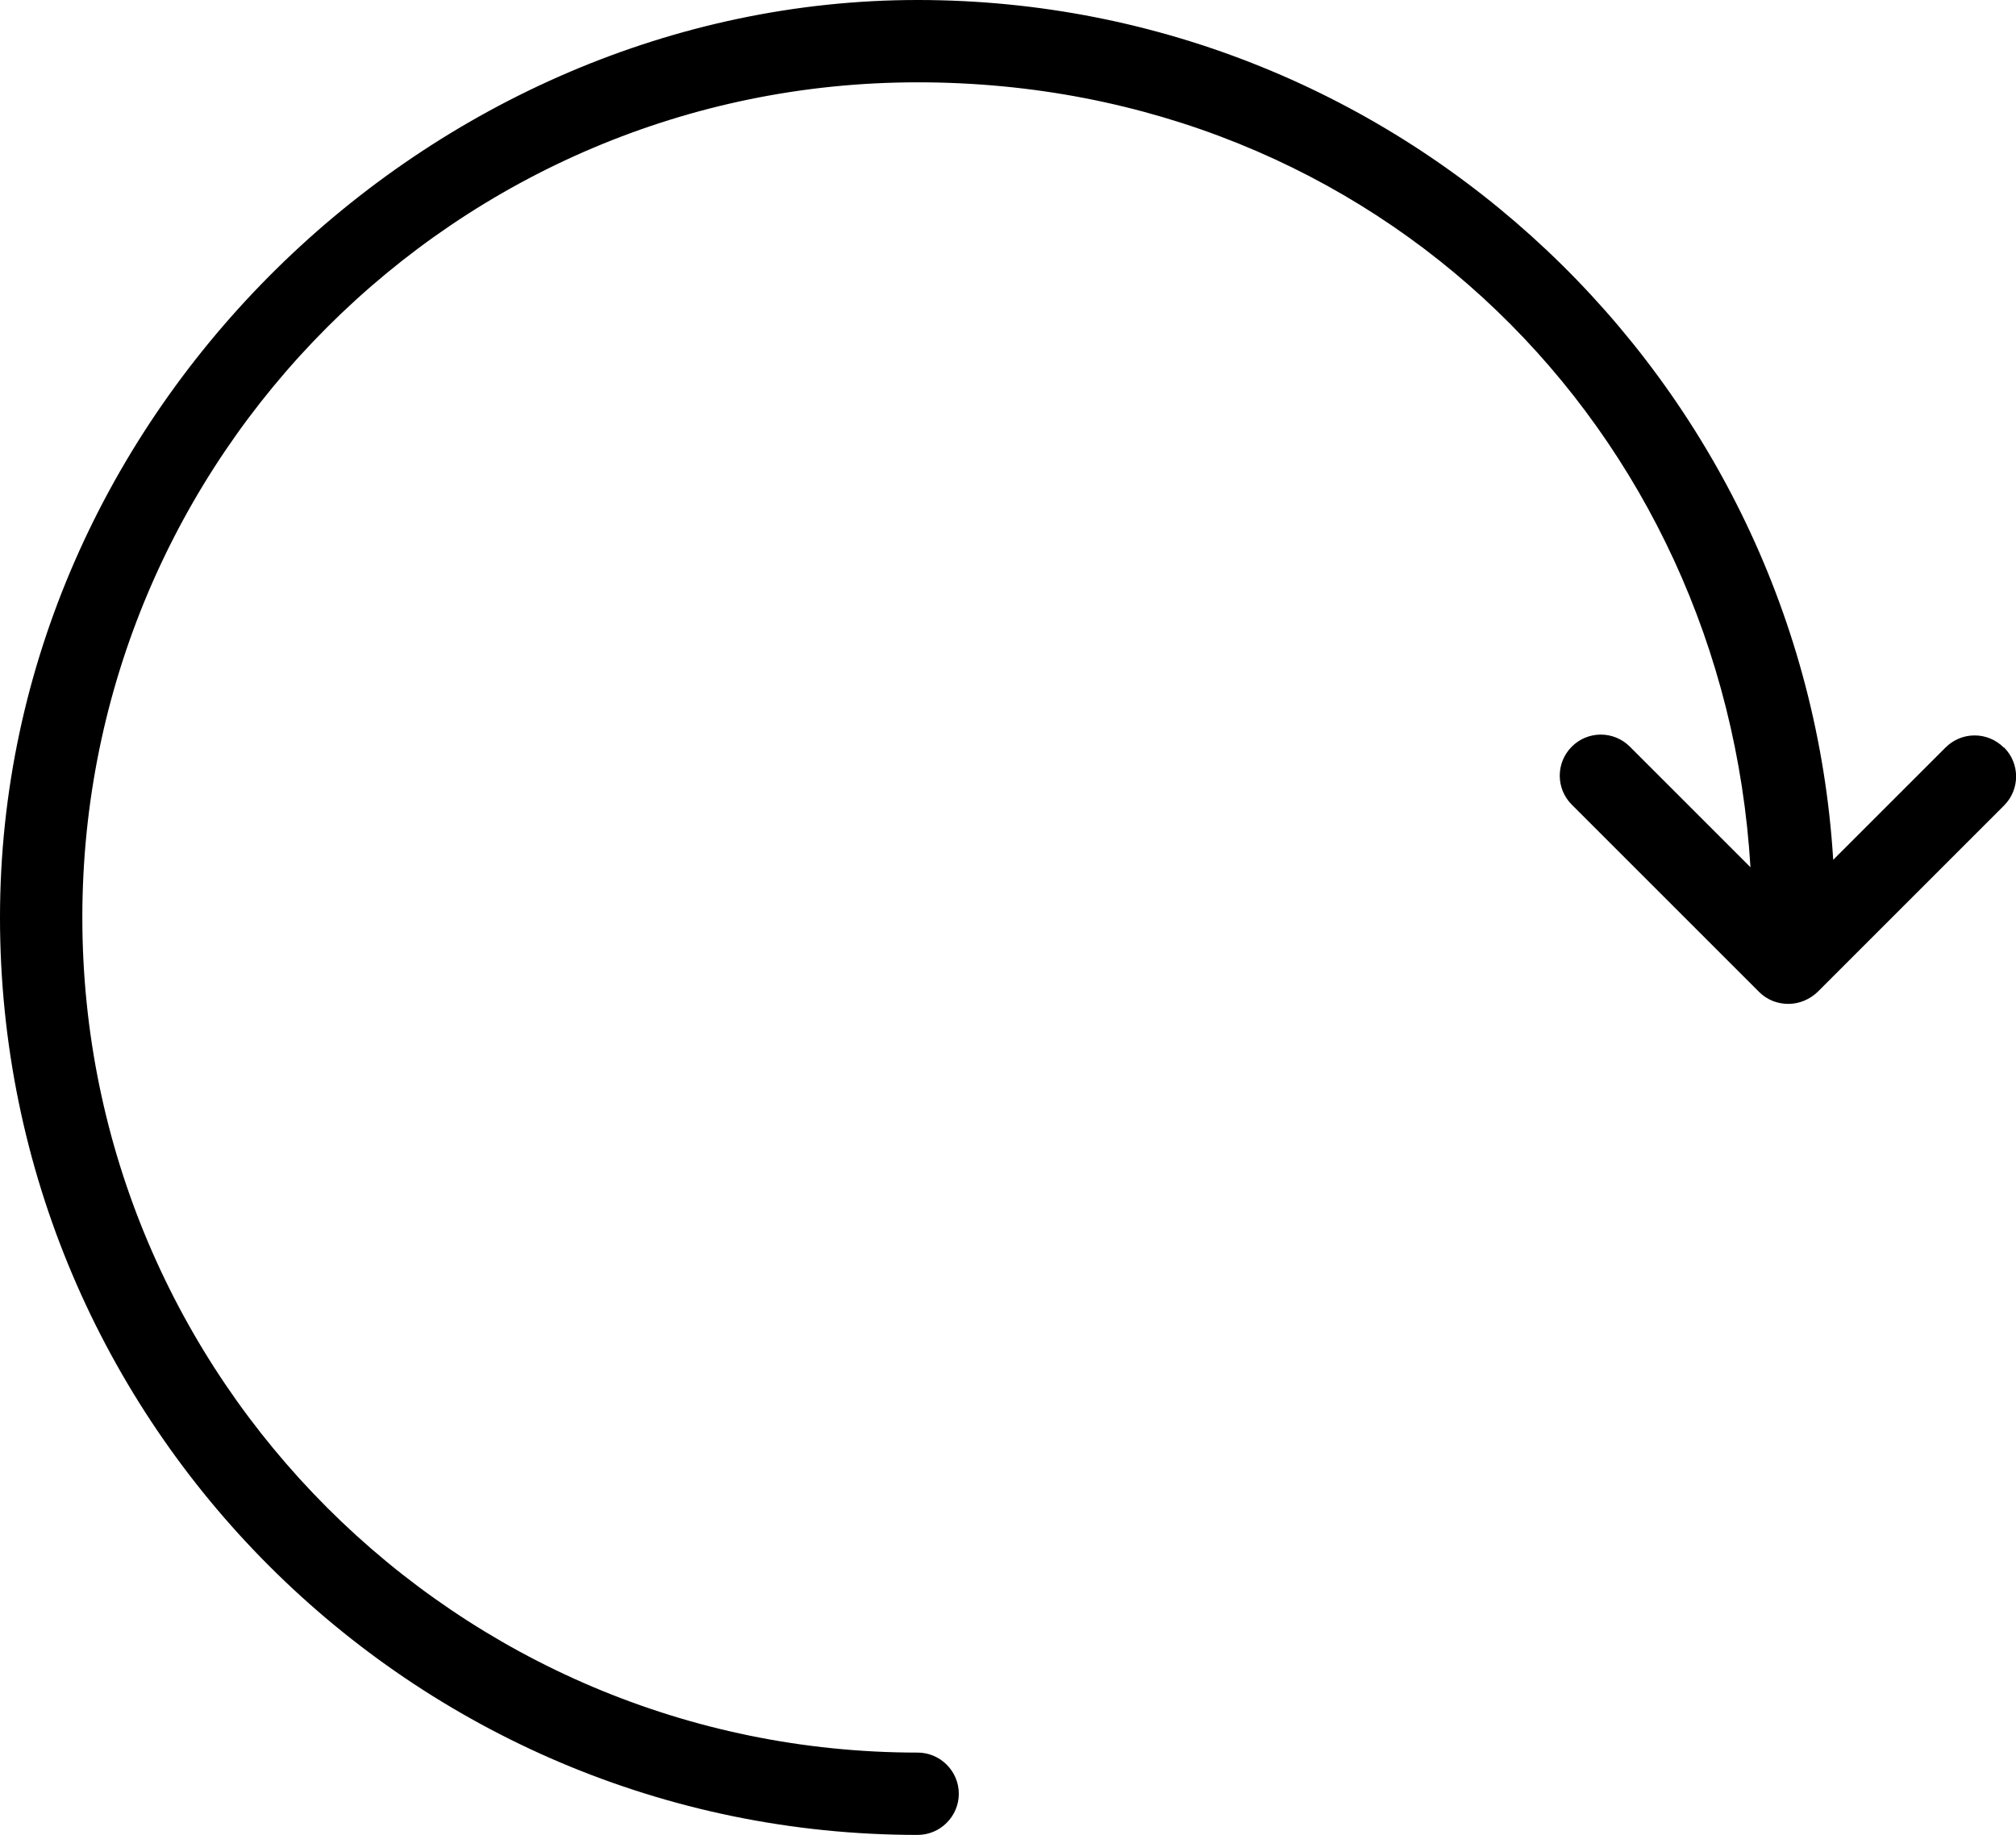
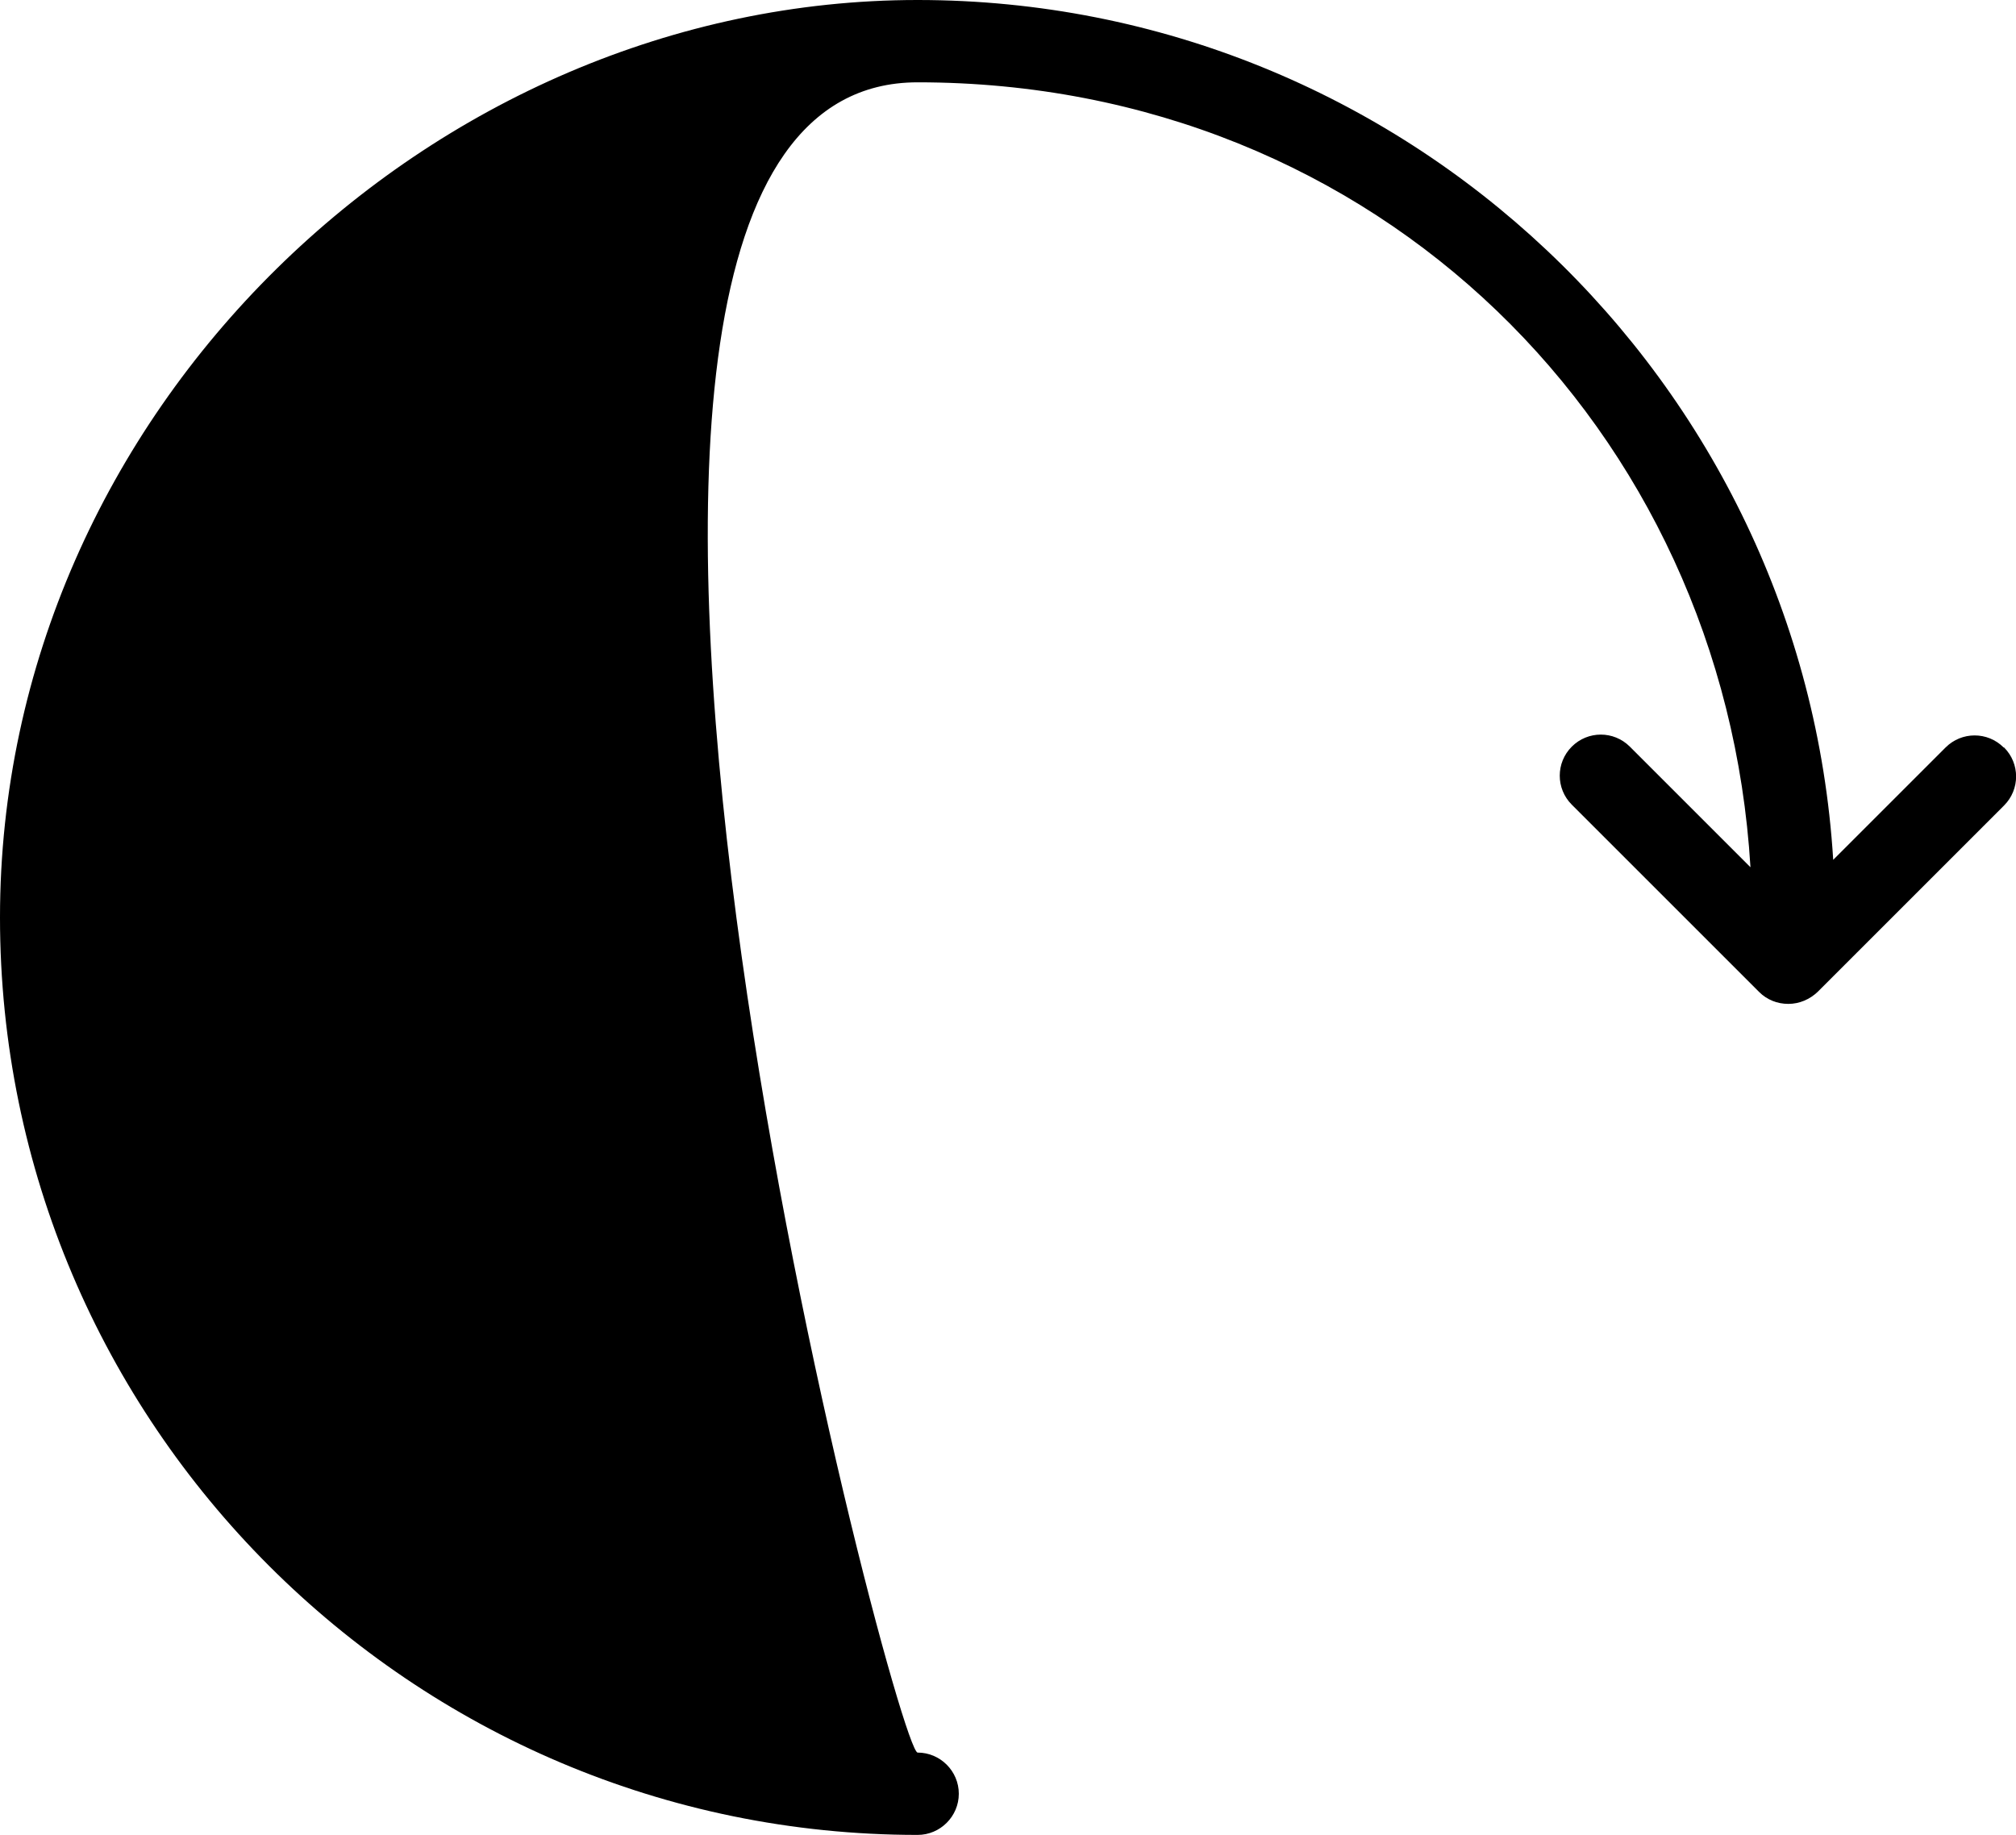
<svg xmlns="http://www.w3.org/2000/svg" id="Capa_2" data-name="Capa 2" viewBox="0 0 48.97 44.58">
  <g id="Capa_1-2" data-name="Capa 1">
-     <path d="M48.67,18.16c-.39-.39-1.02-.39-1.41,0l-2.73,2.73C43.81,9.25,34.11,0,22.29,0S0,10,0,22.29s10,22.29,22.29,22.29c.55,0,1-.45,1-1s-.45-1-1-1c-11.19,0-20.29-9.1-20.29-20.29S11.1,2,22.29,2s19.59,8.45,20.23,19.07l-2.93-2.93c-.39-.39-1.02-.39-1.41,0s-.39,1.02,0,1.41l4.55,4.55c.19.19.44.29.71.29s.52-.11.71-.29l4.53-4.53c.39-.39.39-1.02,0-1.41Z" />
+     <path d="M48.67,18.16c-.39-.39-1.02-.39-1.41,0l-2.73,2.73C43.81,9.25,34.11,0,22.29,0S0,10,0,22.29s10,22.29,22.29,22.29c.55,0,1-.45,1-1s-.45-1-1-1S11.1,2,22.29,2s19.59,8.45,20.23,19.07l-2.93-2.93c-.39-.39-1.02-.39-1.41,0s-.39,1.02,0,1.41l4.55,4.55c.19.19.44.29.71.29s.52-.11.71-.29l4.53-4.53c.39-.39.39-1.02,0-1.41Z" />
  </g>
</svg>